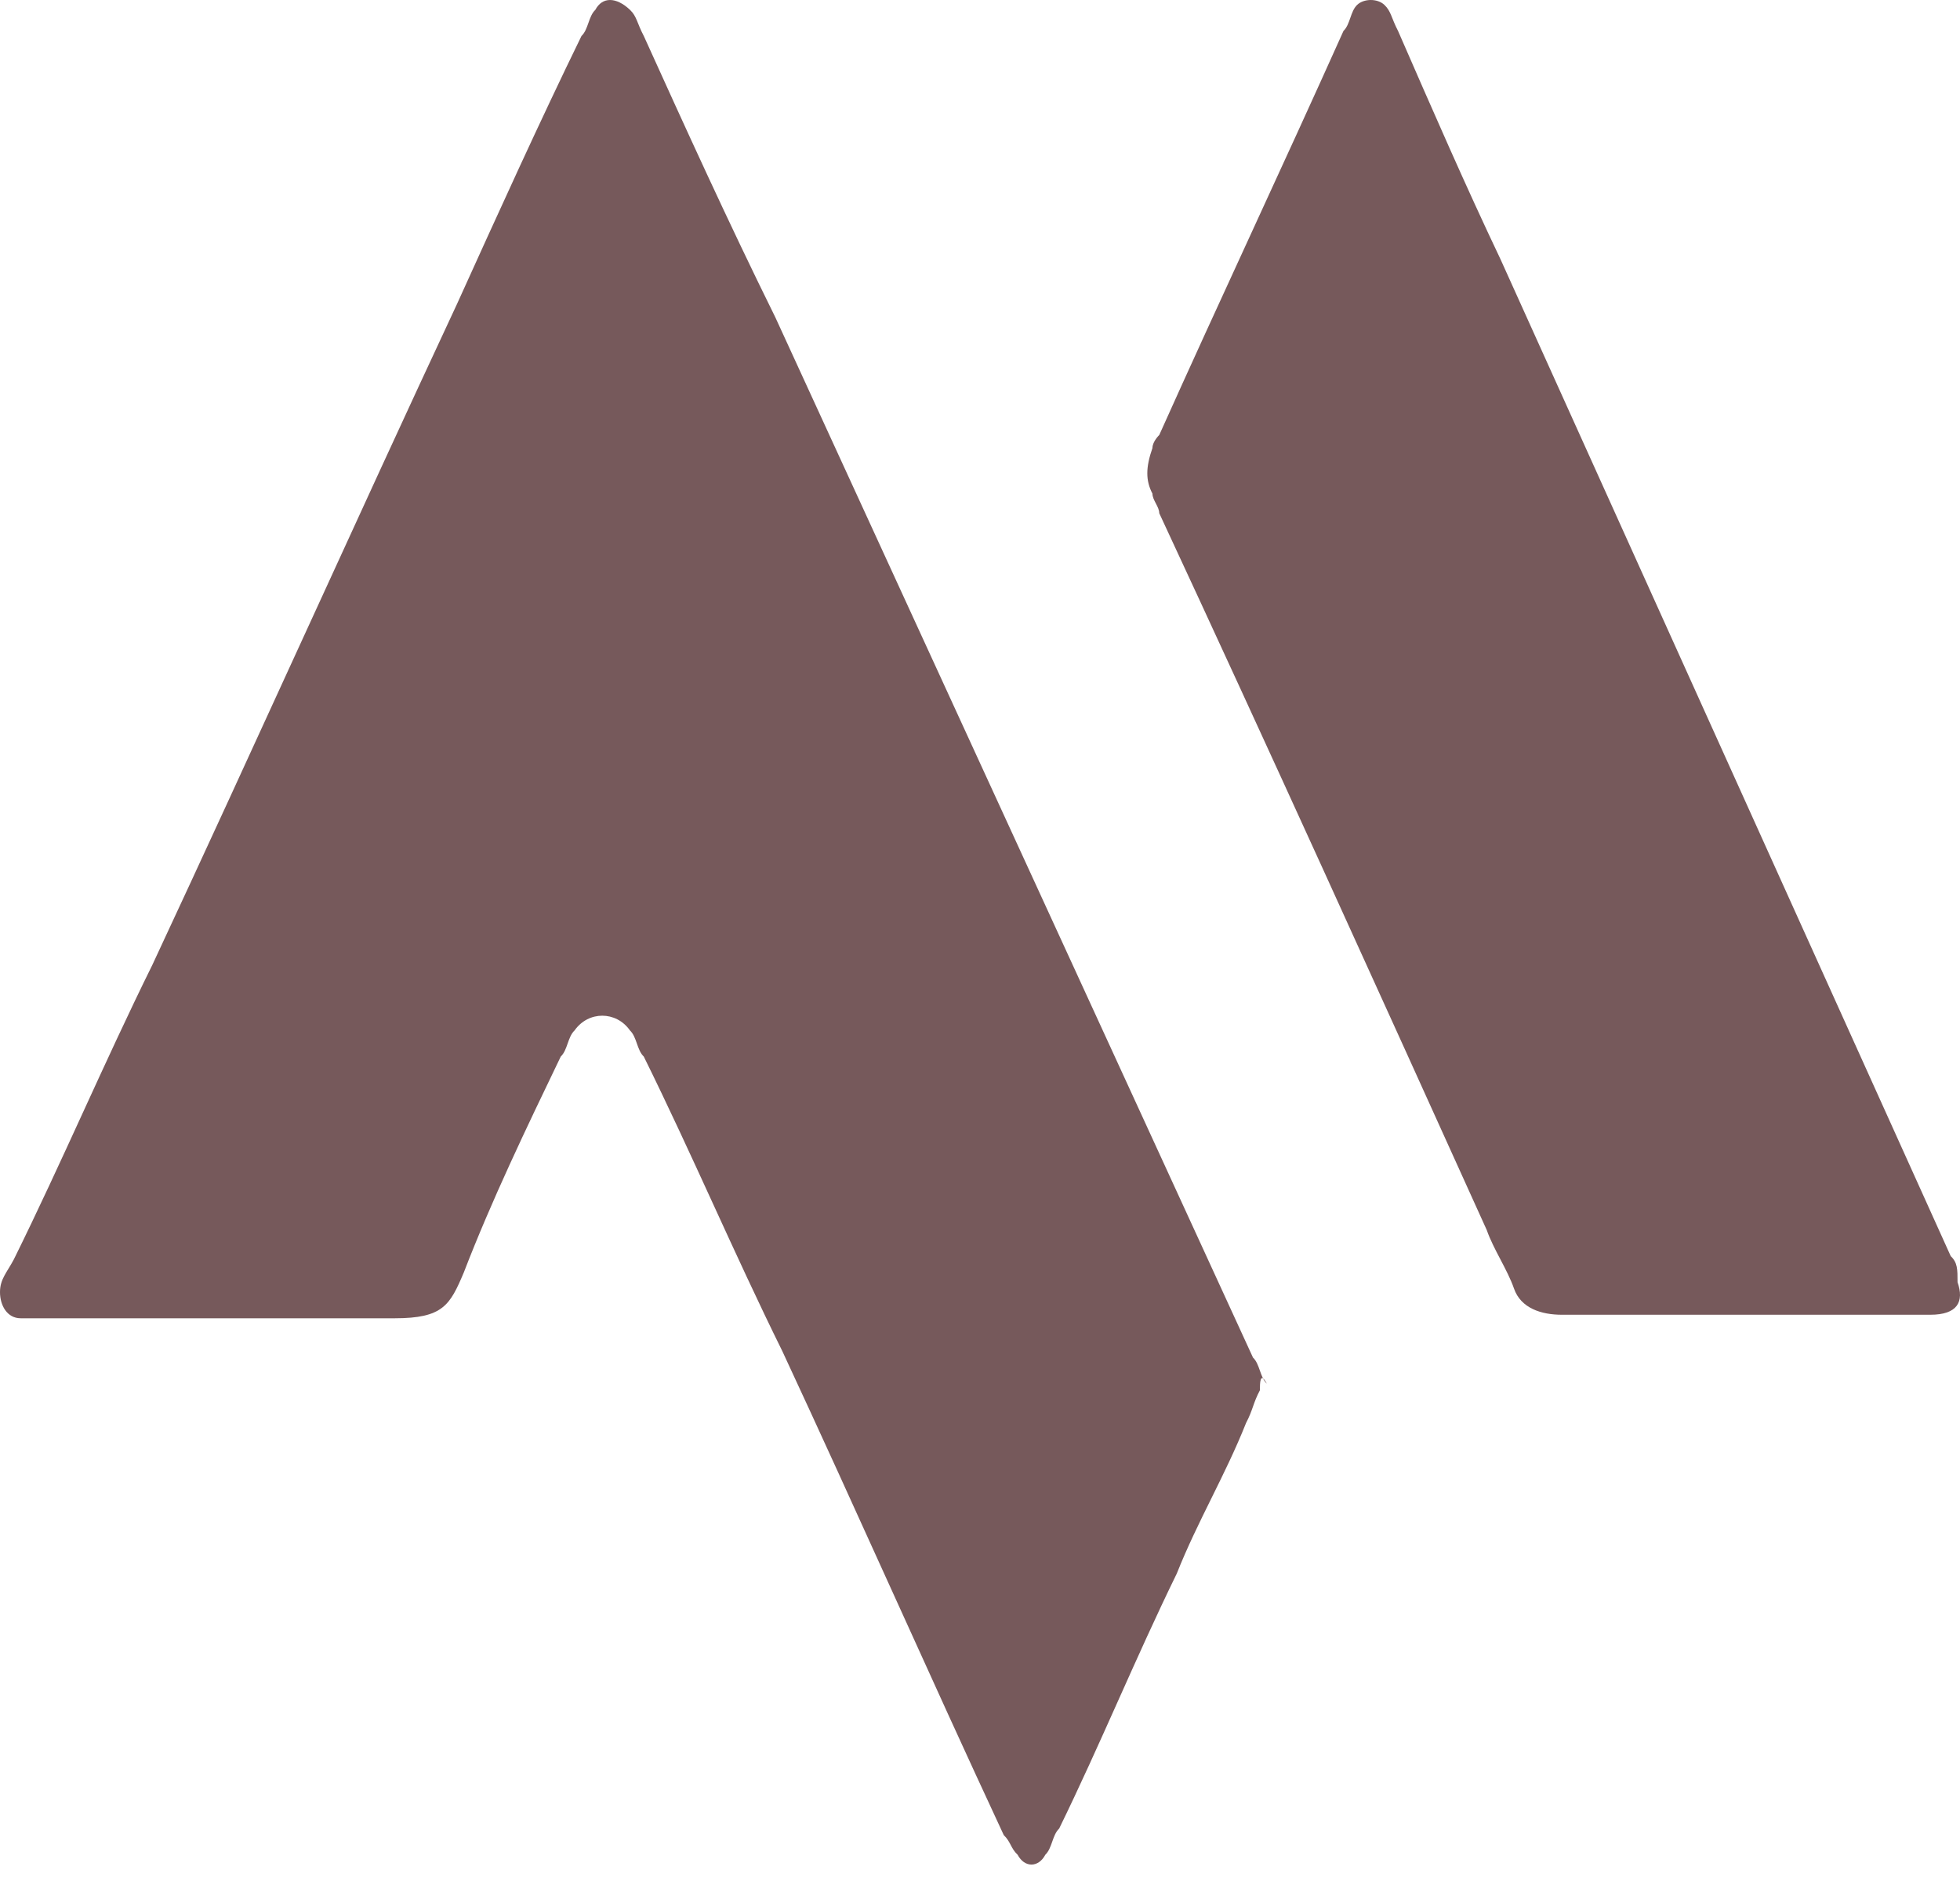
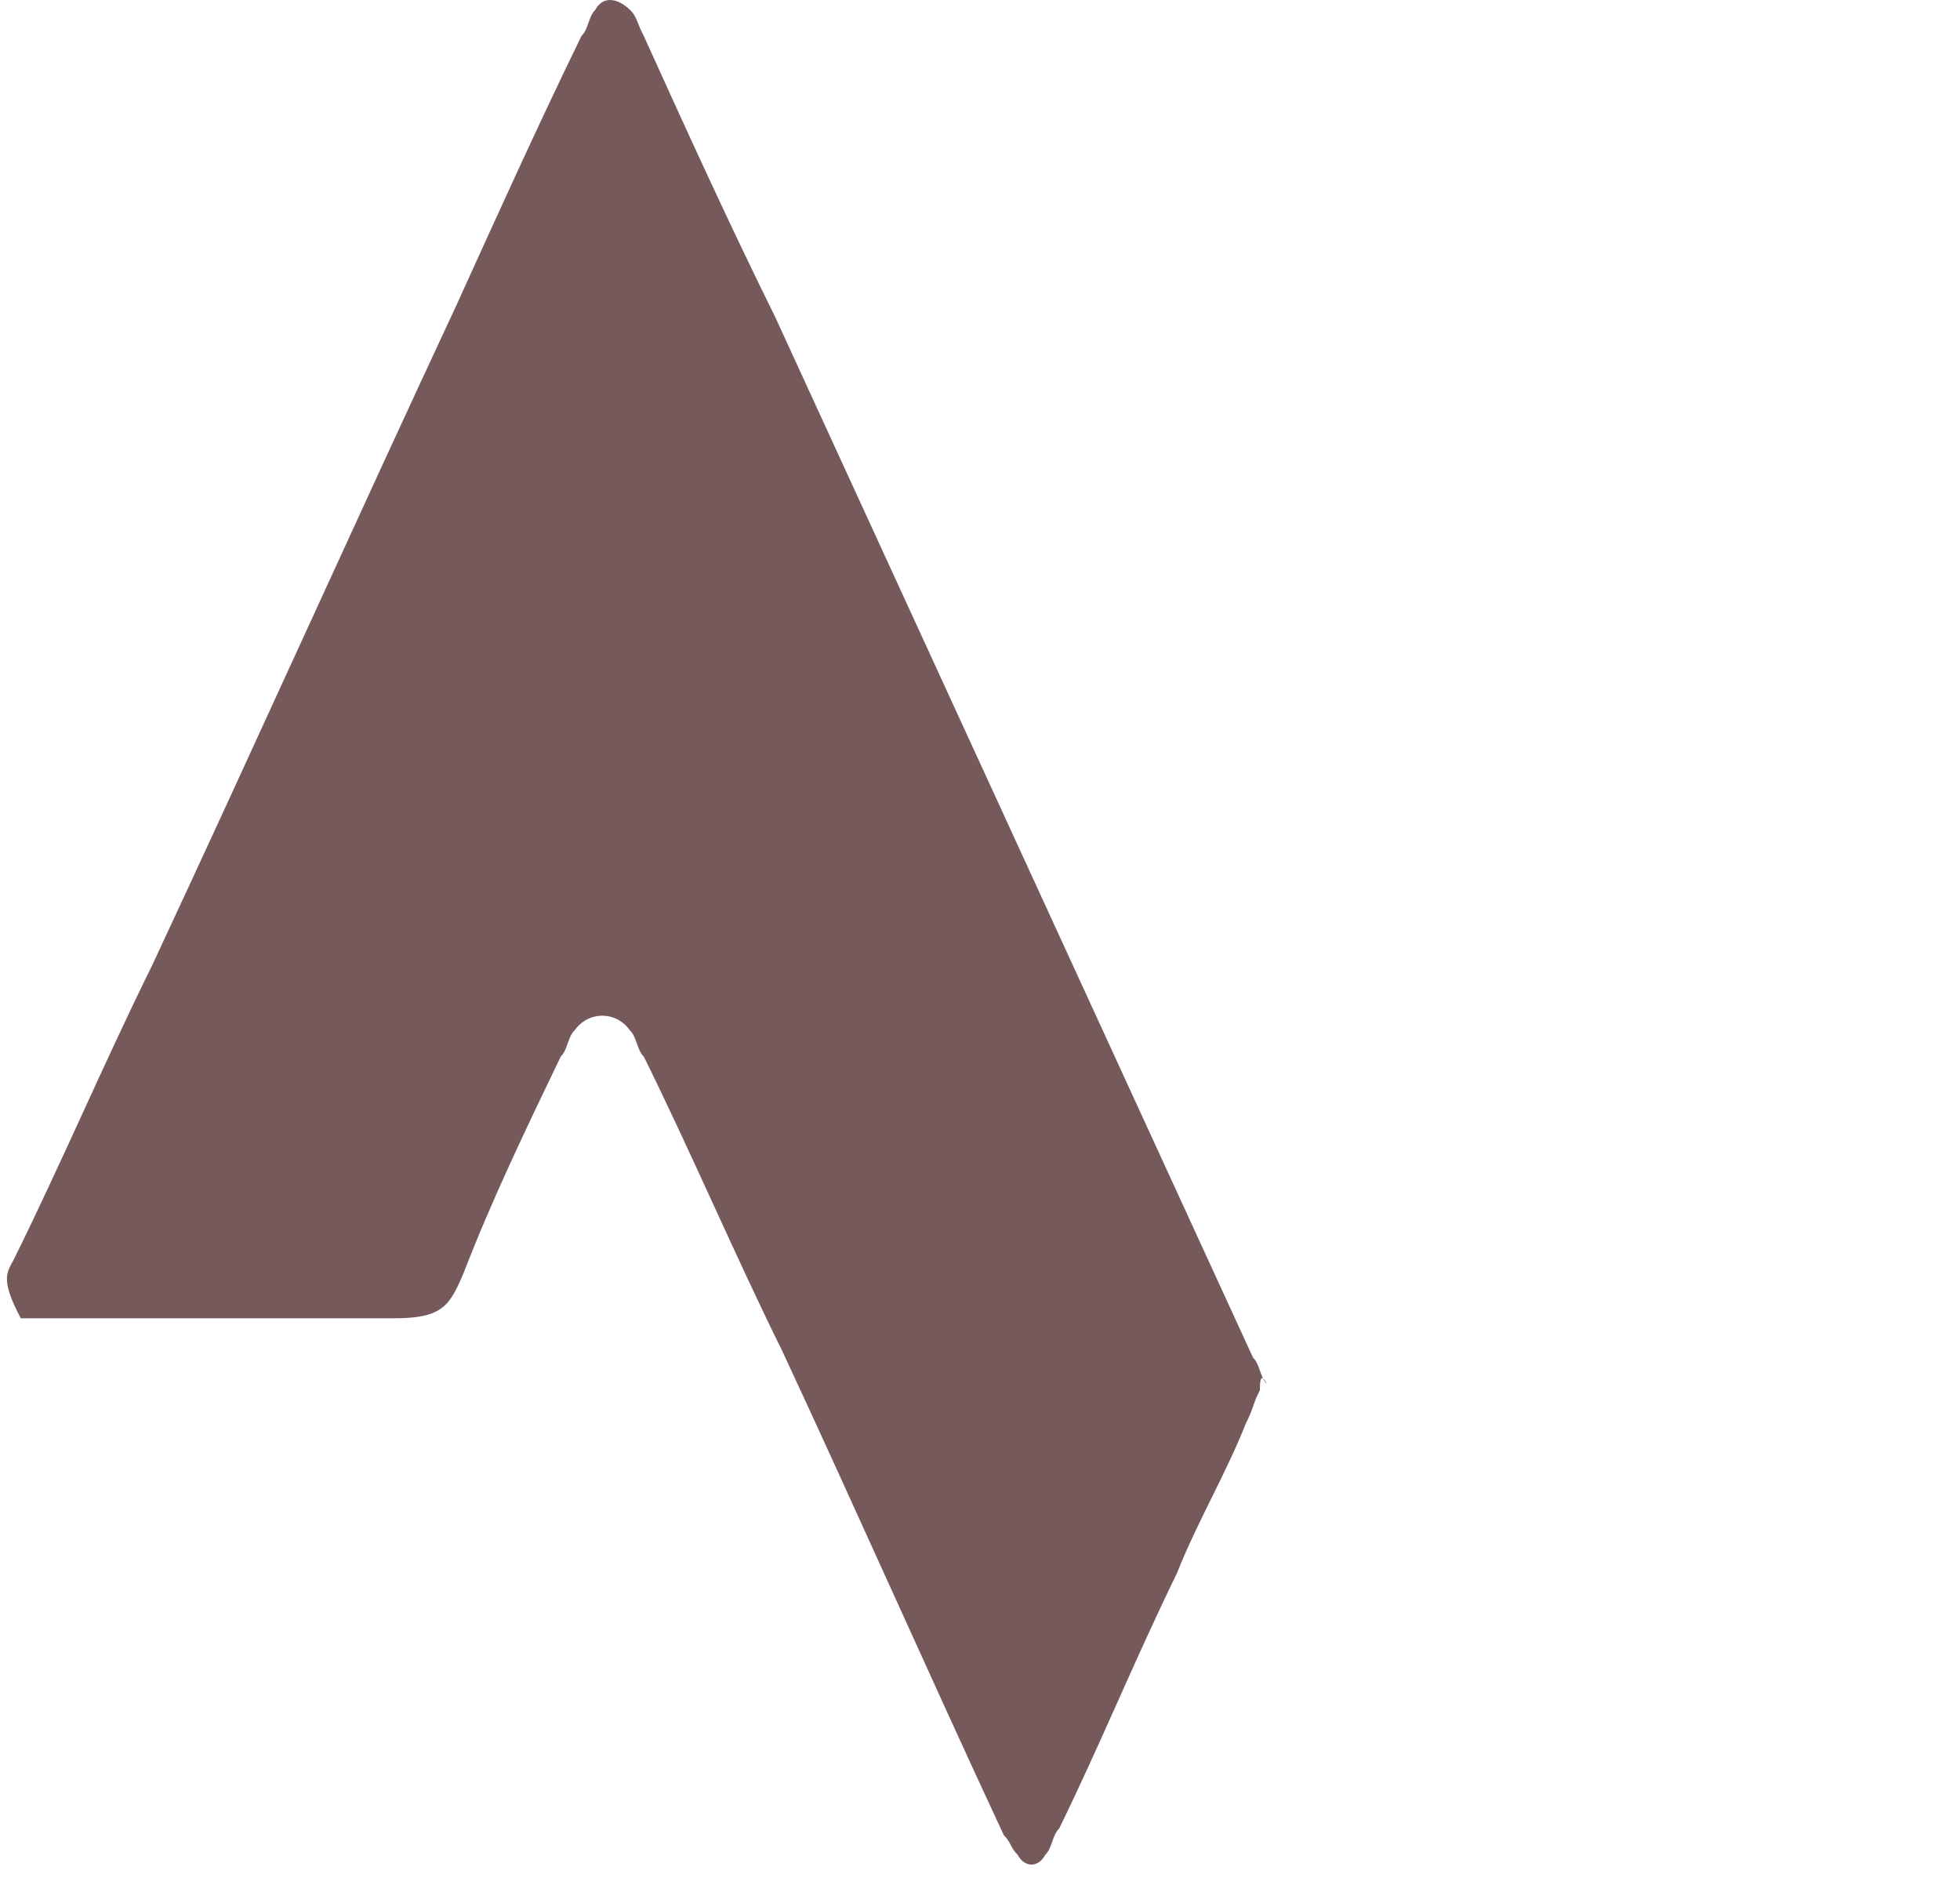
<svg xmlns="http://www.w3.org/2000/svg" width="99" height="95" viewBox="0 0 99 95" fill="none">
-   <path d="M63.638 70.215C63.288 70.876 63.288 71.206 62.939 71.867C61.89 74.51 60.491 76.823 59.442 79.467C57.344 83.762 55.596 88.058 53.498 92.353C53.148 92.684 53.148 93.345 52.799 93.675C52.449 94.336 51.75 94.336 51.4 93.675C51.05 93.345 51.05 93.014 50.701 92.684C46.854 84.423 43.358 76.493 39.512 68.233C37.064 63.276 34.966 58.32 32.518 53.363C32.169 53.033 32.169 52.372 31.819 52.042C31.12 51.05 29.721 51.05 29.022 52.042C28.672 52.372 28.672 53.033 28.323 53.363C26.574 56.998 24.826 60.633 23.427 64.267C22.728 65.919 22.378 66.58 19.931 66.58C13.986 66.58 8.392 66.58 2.448 66.58C2.098 66.58 1.399 66.58 1.049 66.58C0.35 66.58 0 65.919 0 65.259C0 64.598 0.35 64.267 0.699 63.606C3.147 58.65 5.245 53.694 7.693 48.737C12.937 37.503 17.833 26.599 23.078 15.365C25.175 10.739 27.273 6.113 29.371 1.817C29.721 1.487 29.721 0.826 30.071 0.496C30.42 -0.165 31.12 -0.165 31.819 0.496C32.169 0.826 32.169 1.156 32.518 1.817C34.616 6.443 36.714 11.069 39.162 16.026C47.204 33.538 55.246 51.05 63.288 68.563C63.638 68.893 63.638 69.554 63.988 69.885C63.638 69.224 63.638 69.885 63.638 70.215Z" fill="#76595B" />
-   <path d="M88.192 66.402C85.435 66.402 82.678 66.402 79.921 66.402C79.576 66.402 79.232 66.402 78.887 66.402C77.853 66.402 76.82 66.073 76.475 65.086C76.13 64.099 75.441 63.111 75.096 62.124C69.582 49.946 64.068 37.768 58.554 25.919C58.554 25.59 58.21 25.261 58.21 24.932C57.865 24.273 57.865 23.615 58.21 22.628C58.21 22.299 58.554 21.97 58.554 21.97C61.656 15.058 64.757 8.475 67.859 1.563C68.204 1.234 68.204 0.576 68.549 0.247C68.893 -0.082 69.582 -0.082 69.927 0.247C70.272 0.576 70.272 0.905 70.616 1.563C72.339 5.513 74.062 9.463 75.786 13.083C83.367 29.869 90.949 46.654 98.531 63.44C98.876 63.769 98.876 64.099 98.876 64.757C99.22 65.744 98.876 66.402 97.497 66.402C97.153 66.402 96.808 66.402 96.463 66.402C94.051 66.402 90.949 66.402 88.192 66.402Z" fill="#76595B" />
+   <path d="M63.638 70.215C63.288 70.876 63.288 71.206 62.939 71.867C61.89 74.51 60.491 76.823 59.442 79.467C57.344 83.762 55.596 88.058 53.498 92.353C53.148 92.684 53.148 93.345 52.799 93.675C52.449 94.336 51.75 94.336 51.4 93.675C51.05 93.345 51.05 93.014 50.701 92.684C46.854 84.423 43.358 76.493 39.512 68.233C37.064 63.276 34.966 58.32 32.518 53.363C32.169 53.033 32.169 52.372 31.819 52.042C31.12 51.05 29.721 51.05 29.022 52.042C28.672 52.372 28.672 53.033 28.323 53.363C26.574 56.998 24.826 60.633 23.427 64.267C22.728 65.919 22.378 66.58 19.931 66.58C13.986 66.58 8.392 66.58 2.448 66.58C2.098 66.58 1.399 66.58 1.049 66.58C0 64.598 0.35 64.267 0.699 63.606C3.147 58.65 5.245 53.694 7.693 48.737C12.937 37.503 17.833 26.599 23.078 15.365C25.175 10.739 27.273 6.113 29.371 1.817C29.721 1.487 29.721 0.826 30.071 0.496C30.42 -0.165 31.12 -0.165 31.819 0.496C32.169 0.826 32.169 1.156 32.518 1.817C34.616 6.443 36.714 11.069 39.162 16.026C47.204 33.538 55.246 51.05 63.288 68.563C63.638 68.893 63.638 69.554 63.988 69.885C63.638 69.224 63.638 69.885 63.638 70.215Z" fill="#76595B" />
</svg>